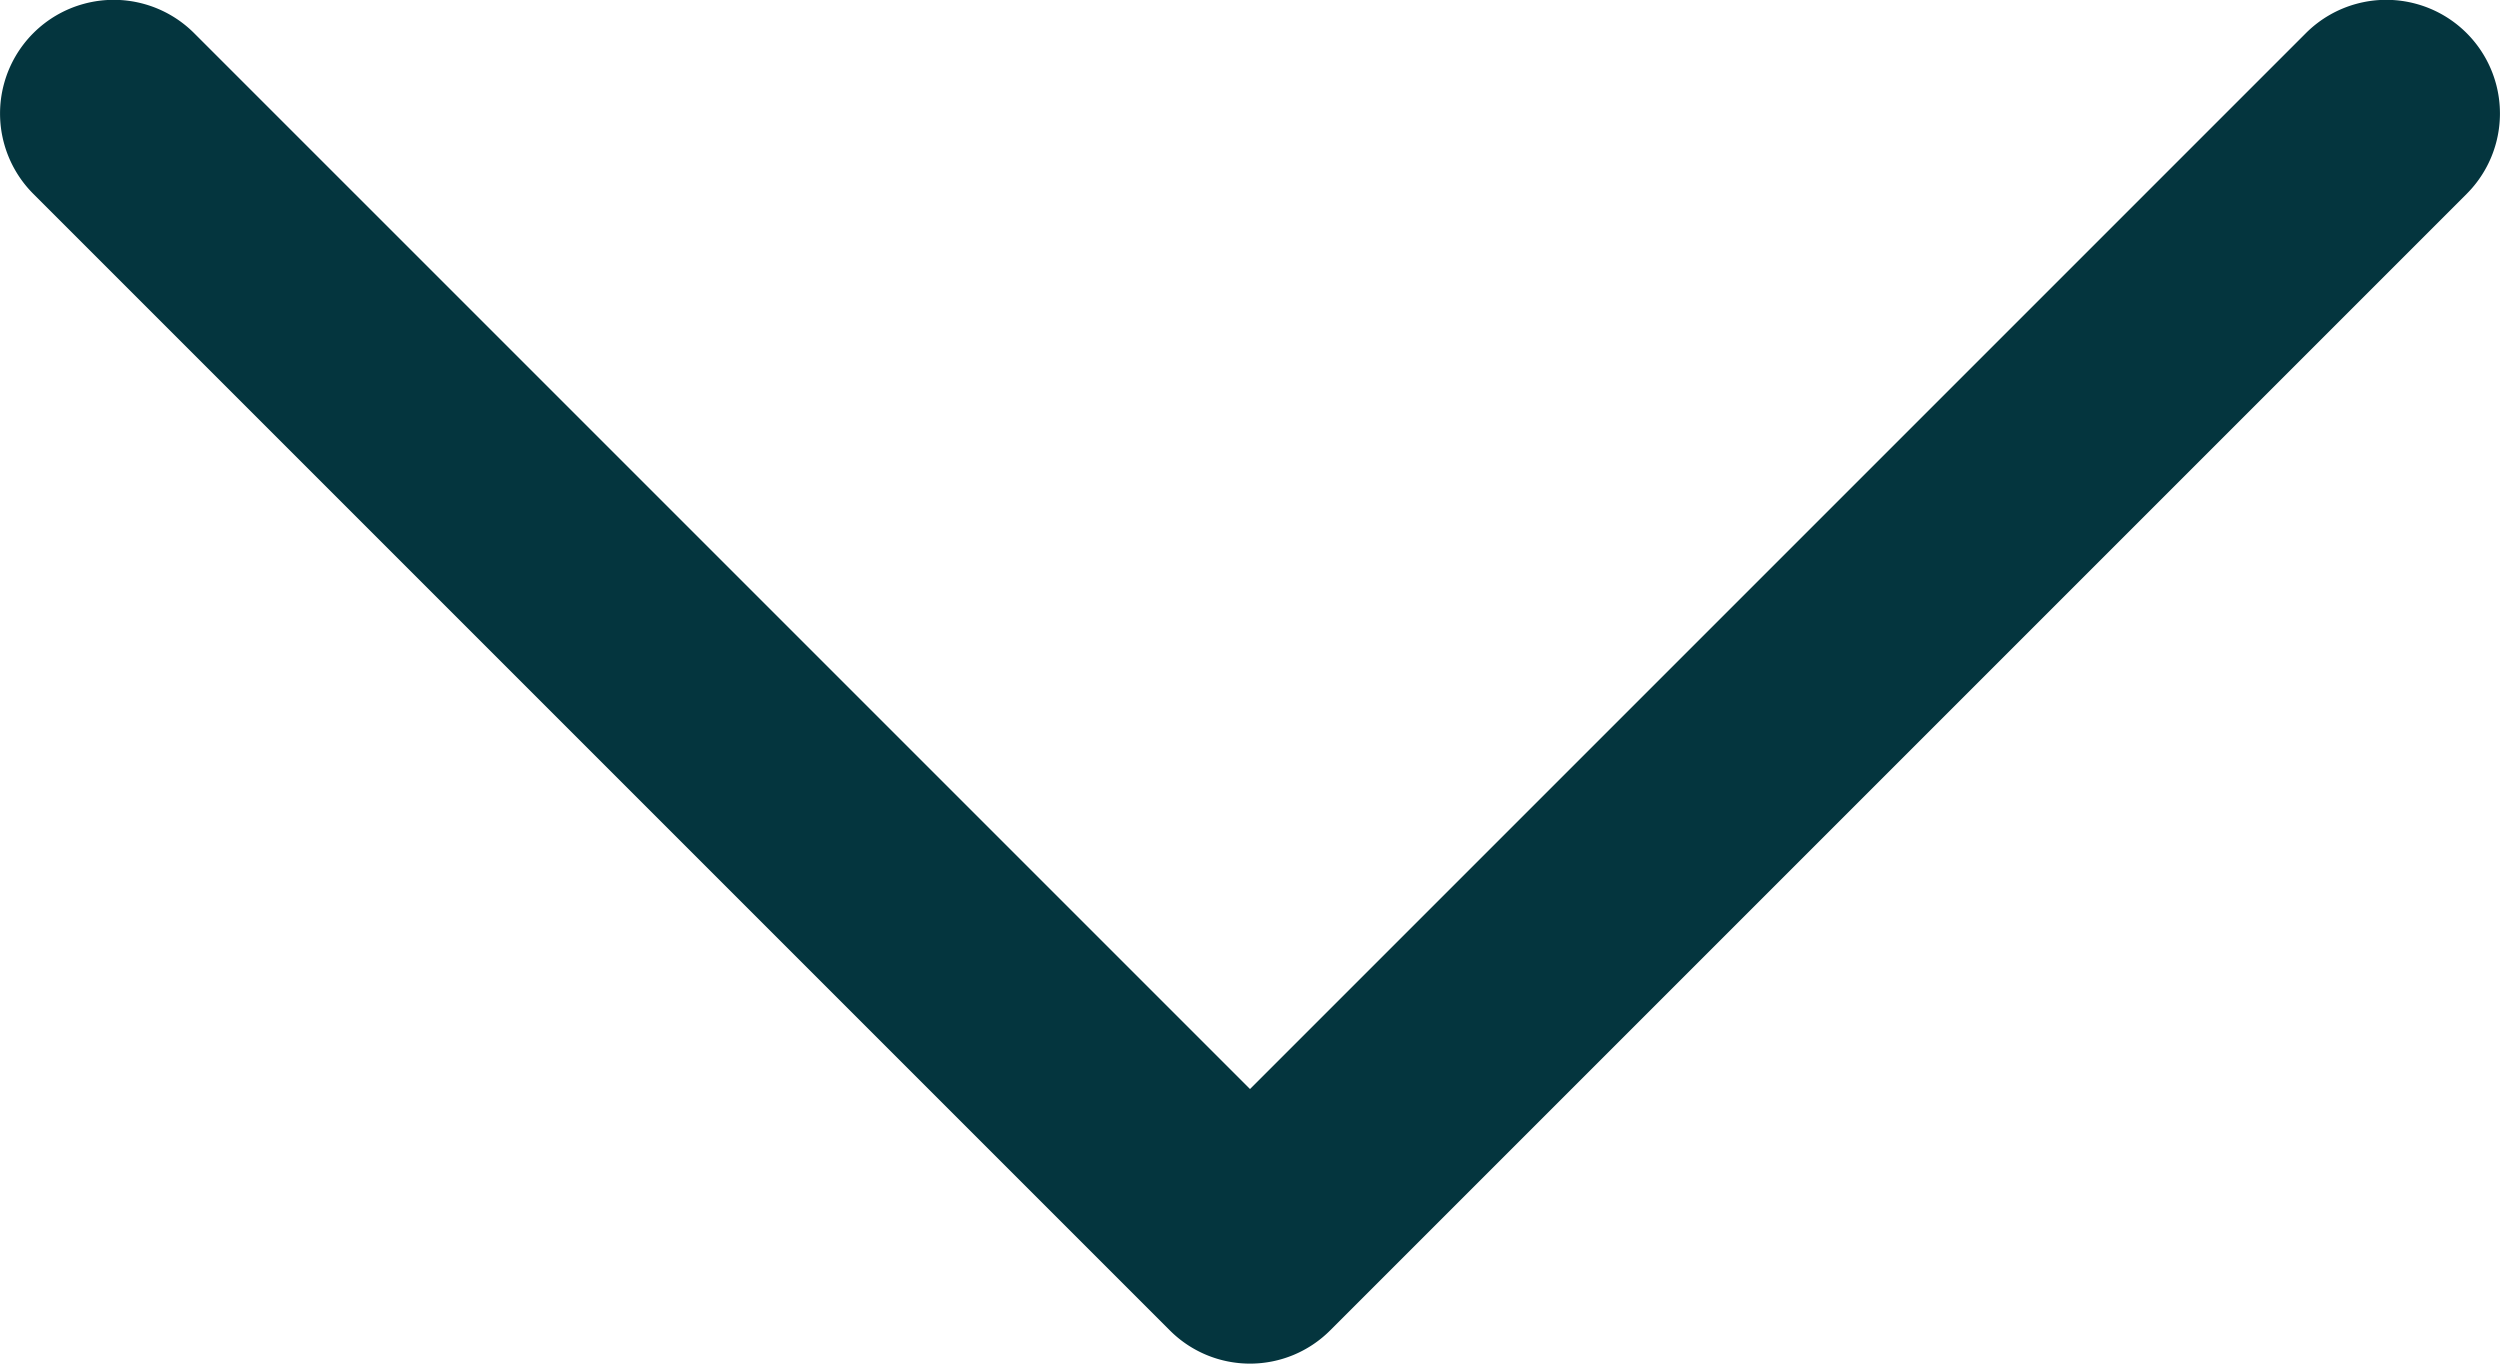
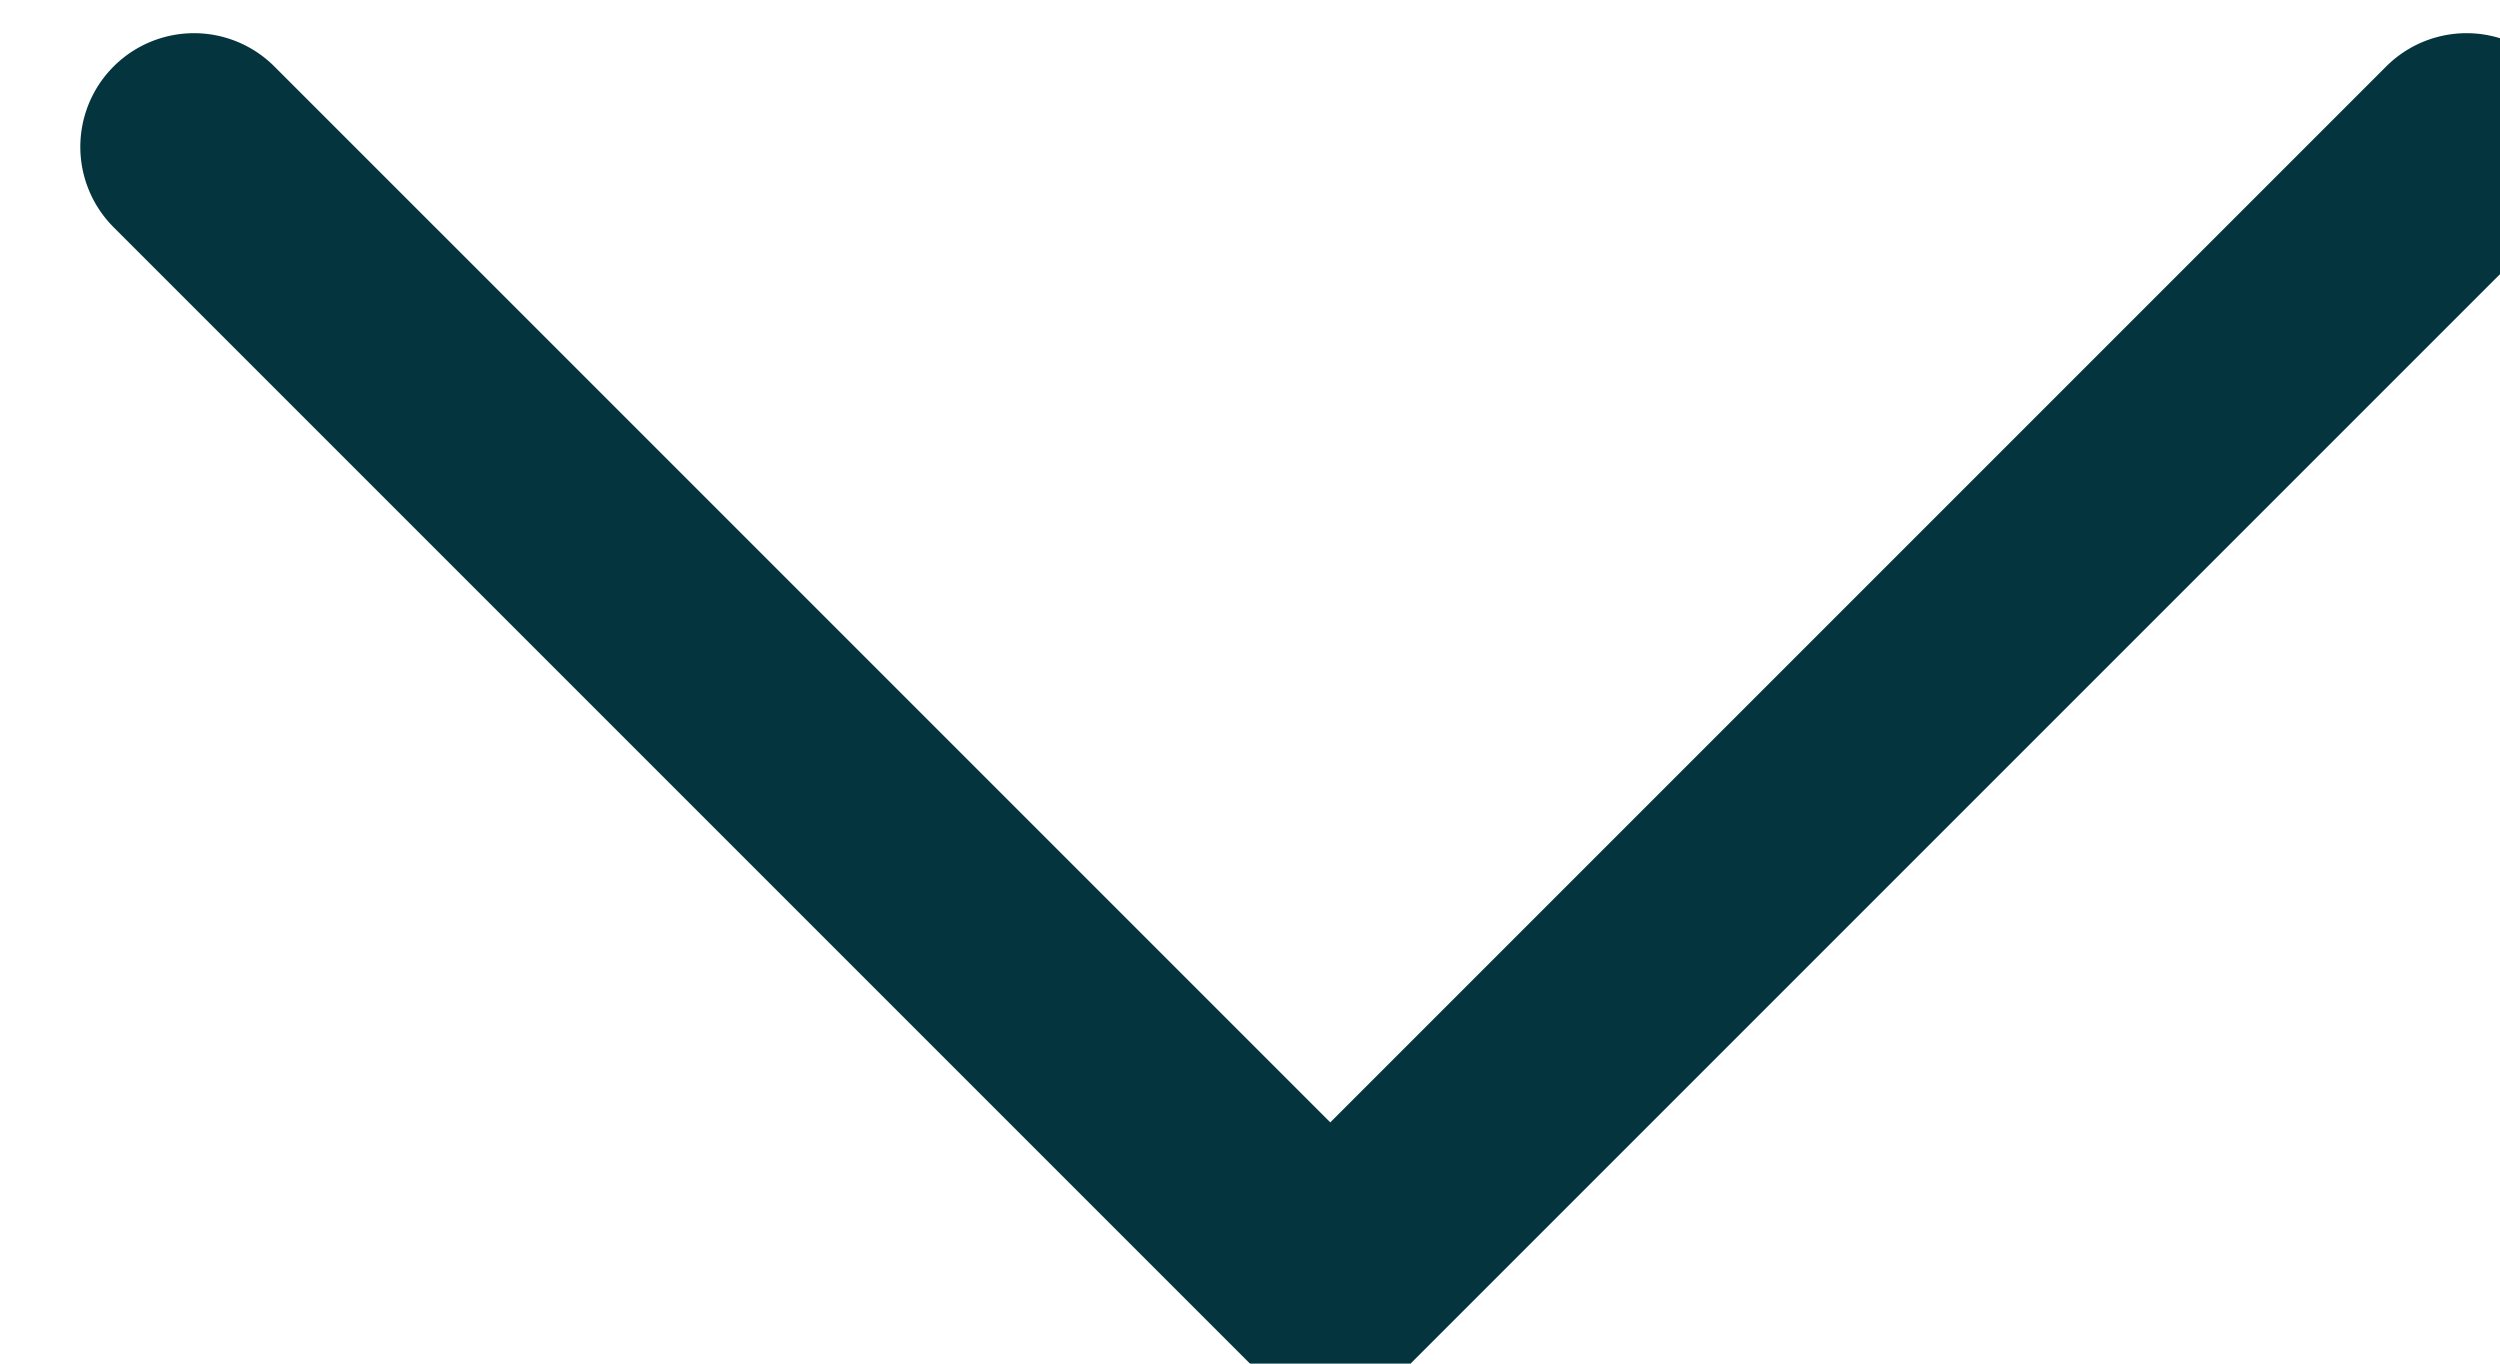
<svg xmlns="http://www.w3.org/2000/svg" width="12.146" height="6.625" viewBox="0 0 12.146 6.625">
-   <path d="M26.073,46.625a.55.55,0,0,1-.39-.162l-5.521-5.521a.552.552,0,1,1,.781-.781l5.13,5.13,5.13-5.13a.552.552,0,0,1,.781.781l-5.521,5.521A.55.55,0,0,1,26.073,46.625Z" transform="translate(-20 -40)" fill="#04353e" />
+   <path d="M26.073,46.625l-5.521-5.521a.552.552,0,1,1,.781-.781l5.13,5.13,5.13-5.13a.552.552,0,0,1,.781.781l-5.521,5.521A.55.55,0,0,1,26.073,46.625Z" transform="translate(-20 -40)" fill="#04353e" />
</svg>